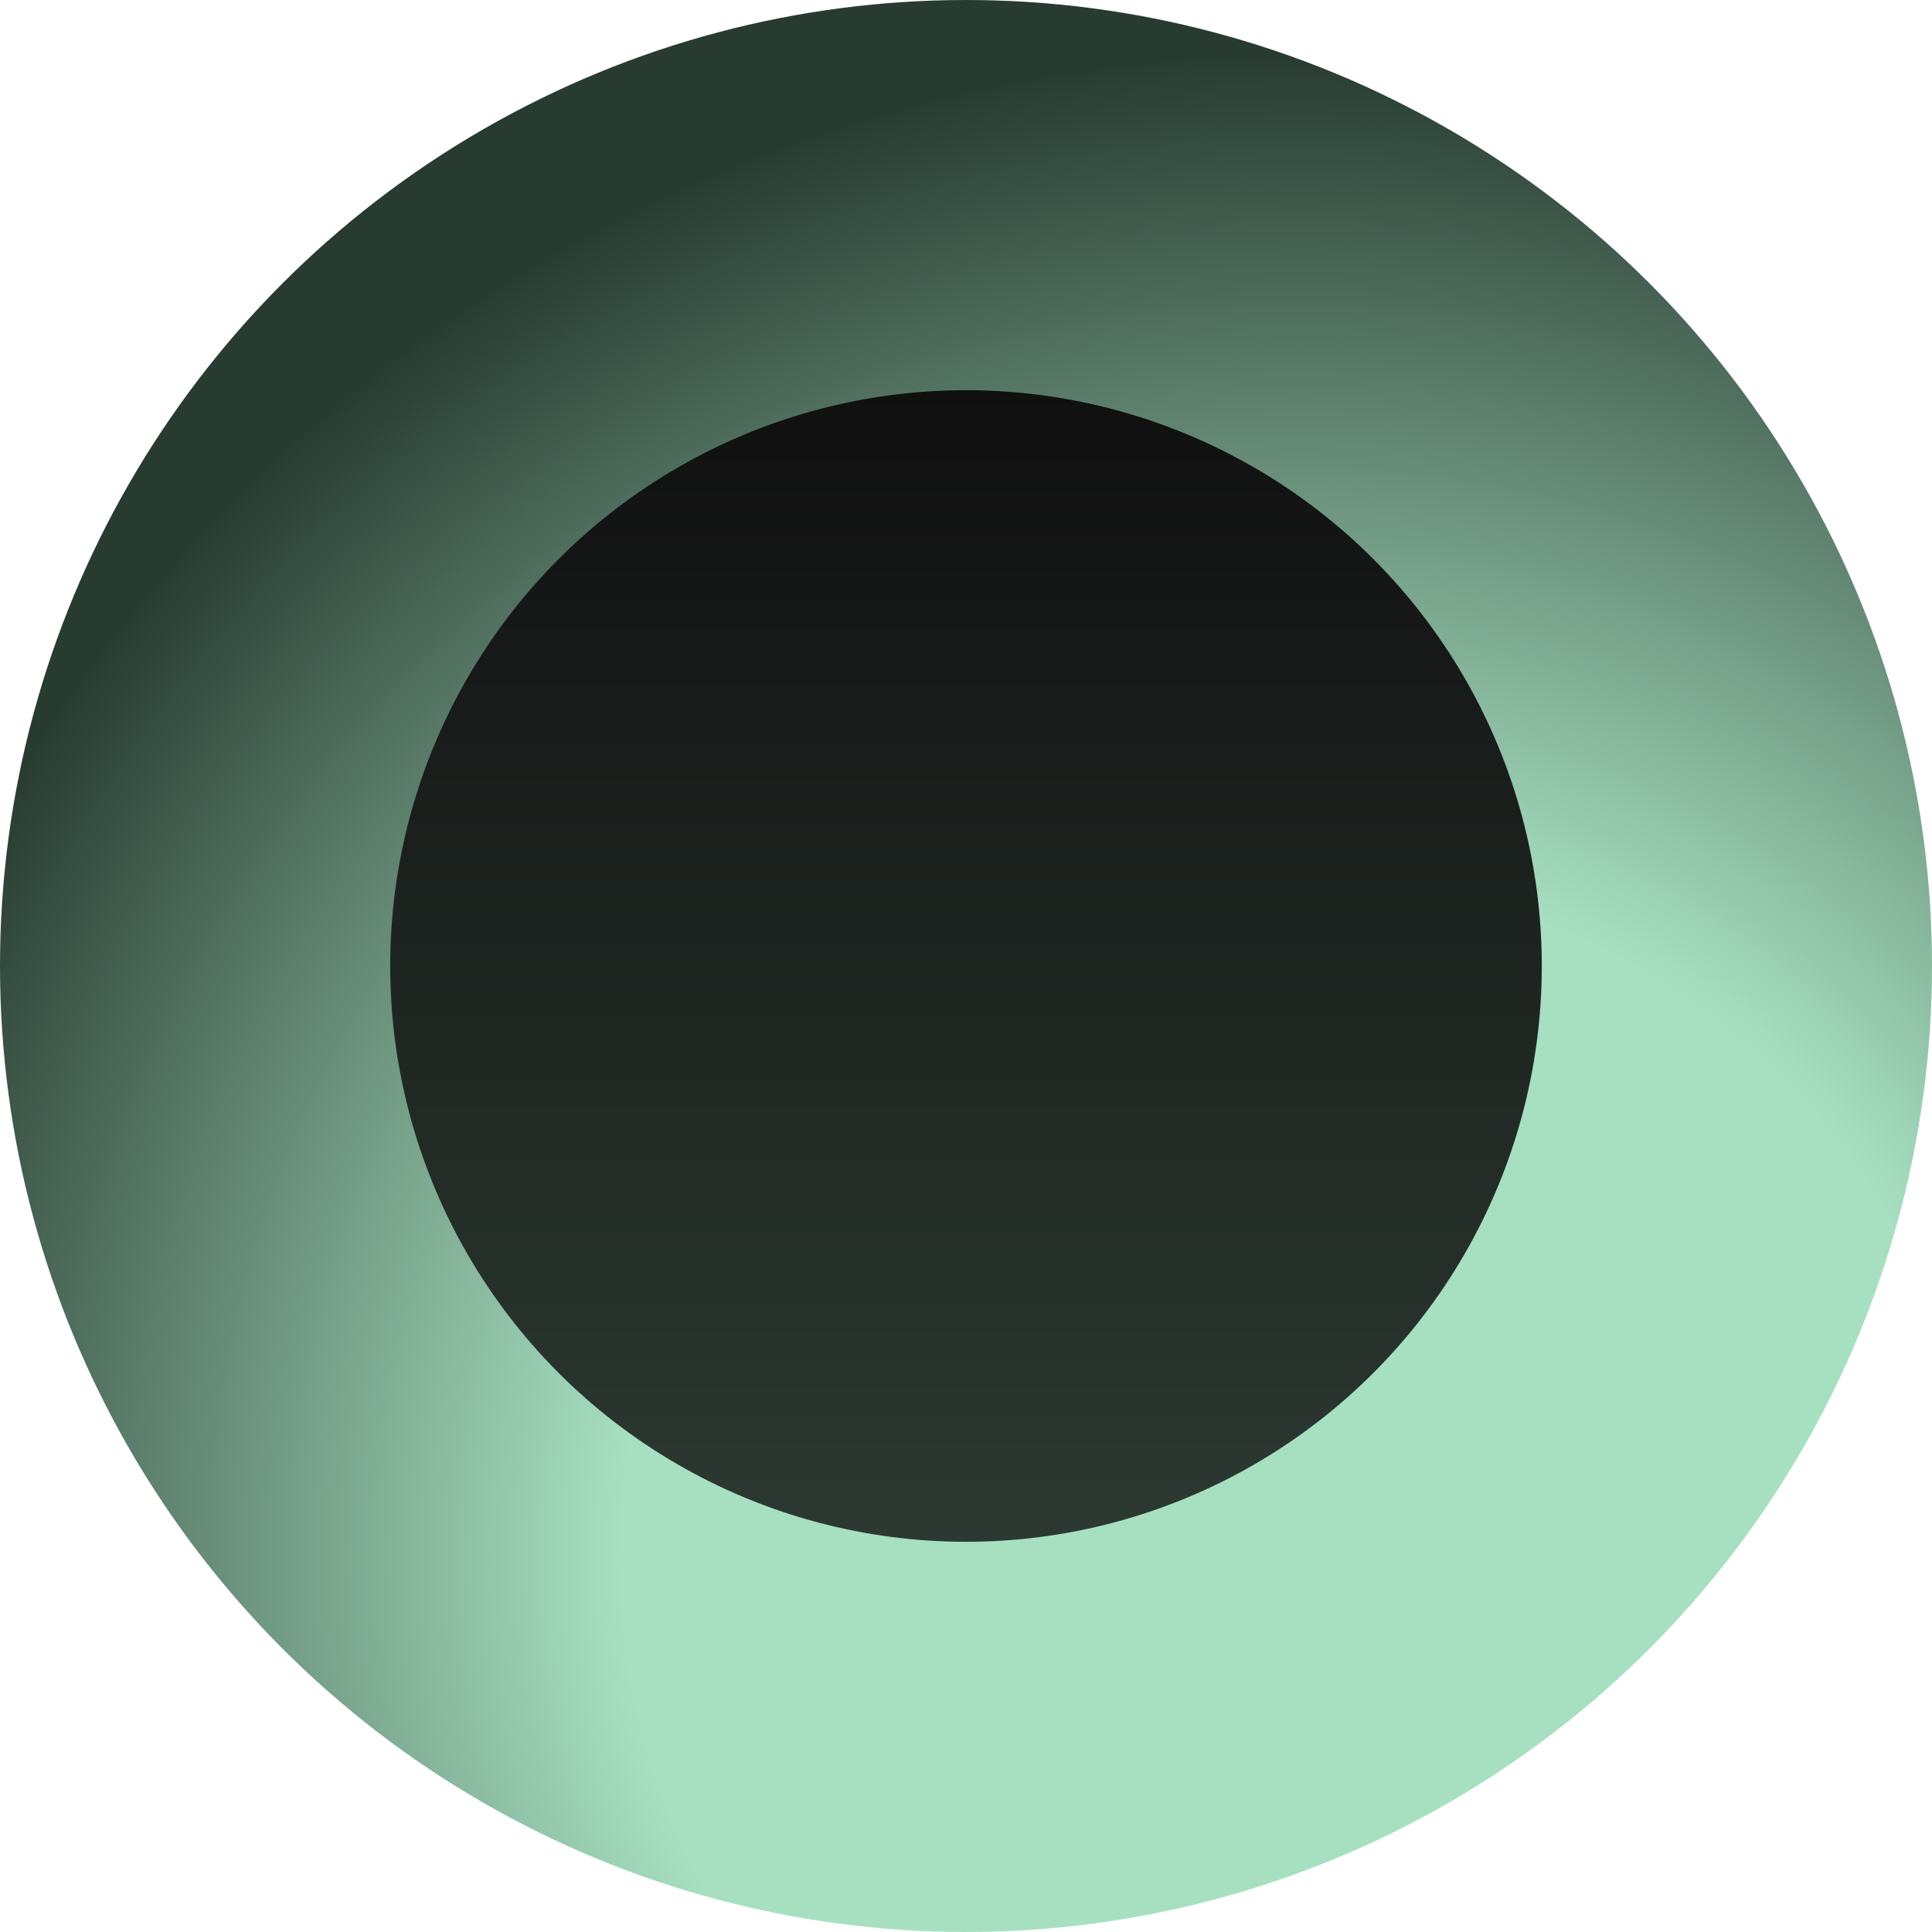
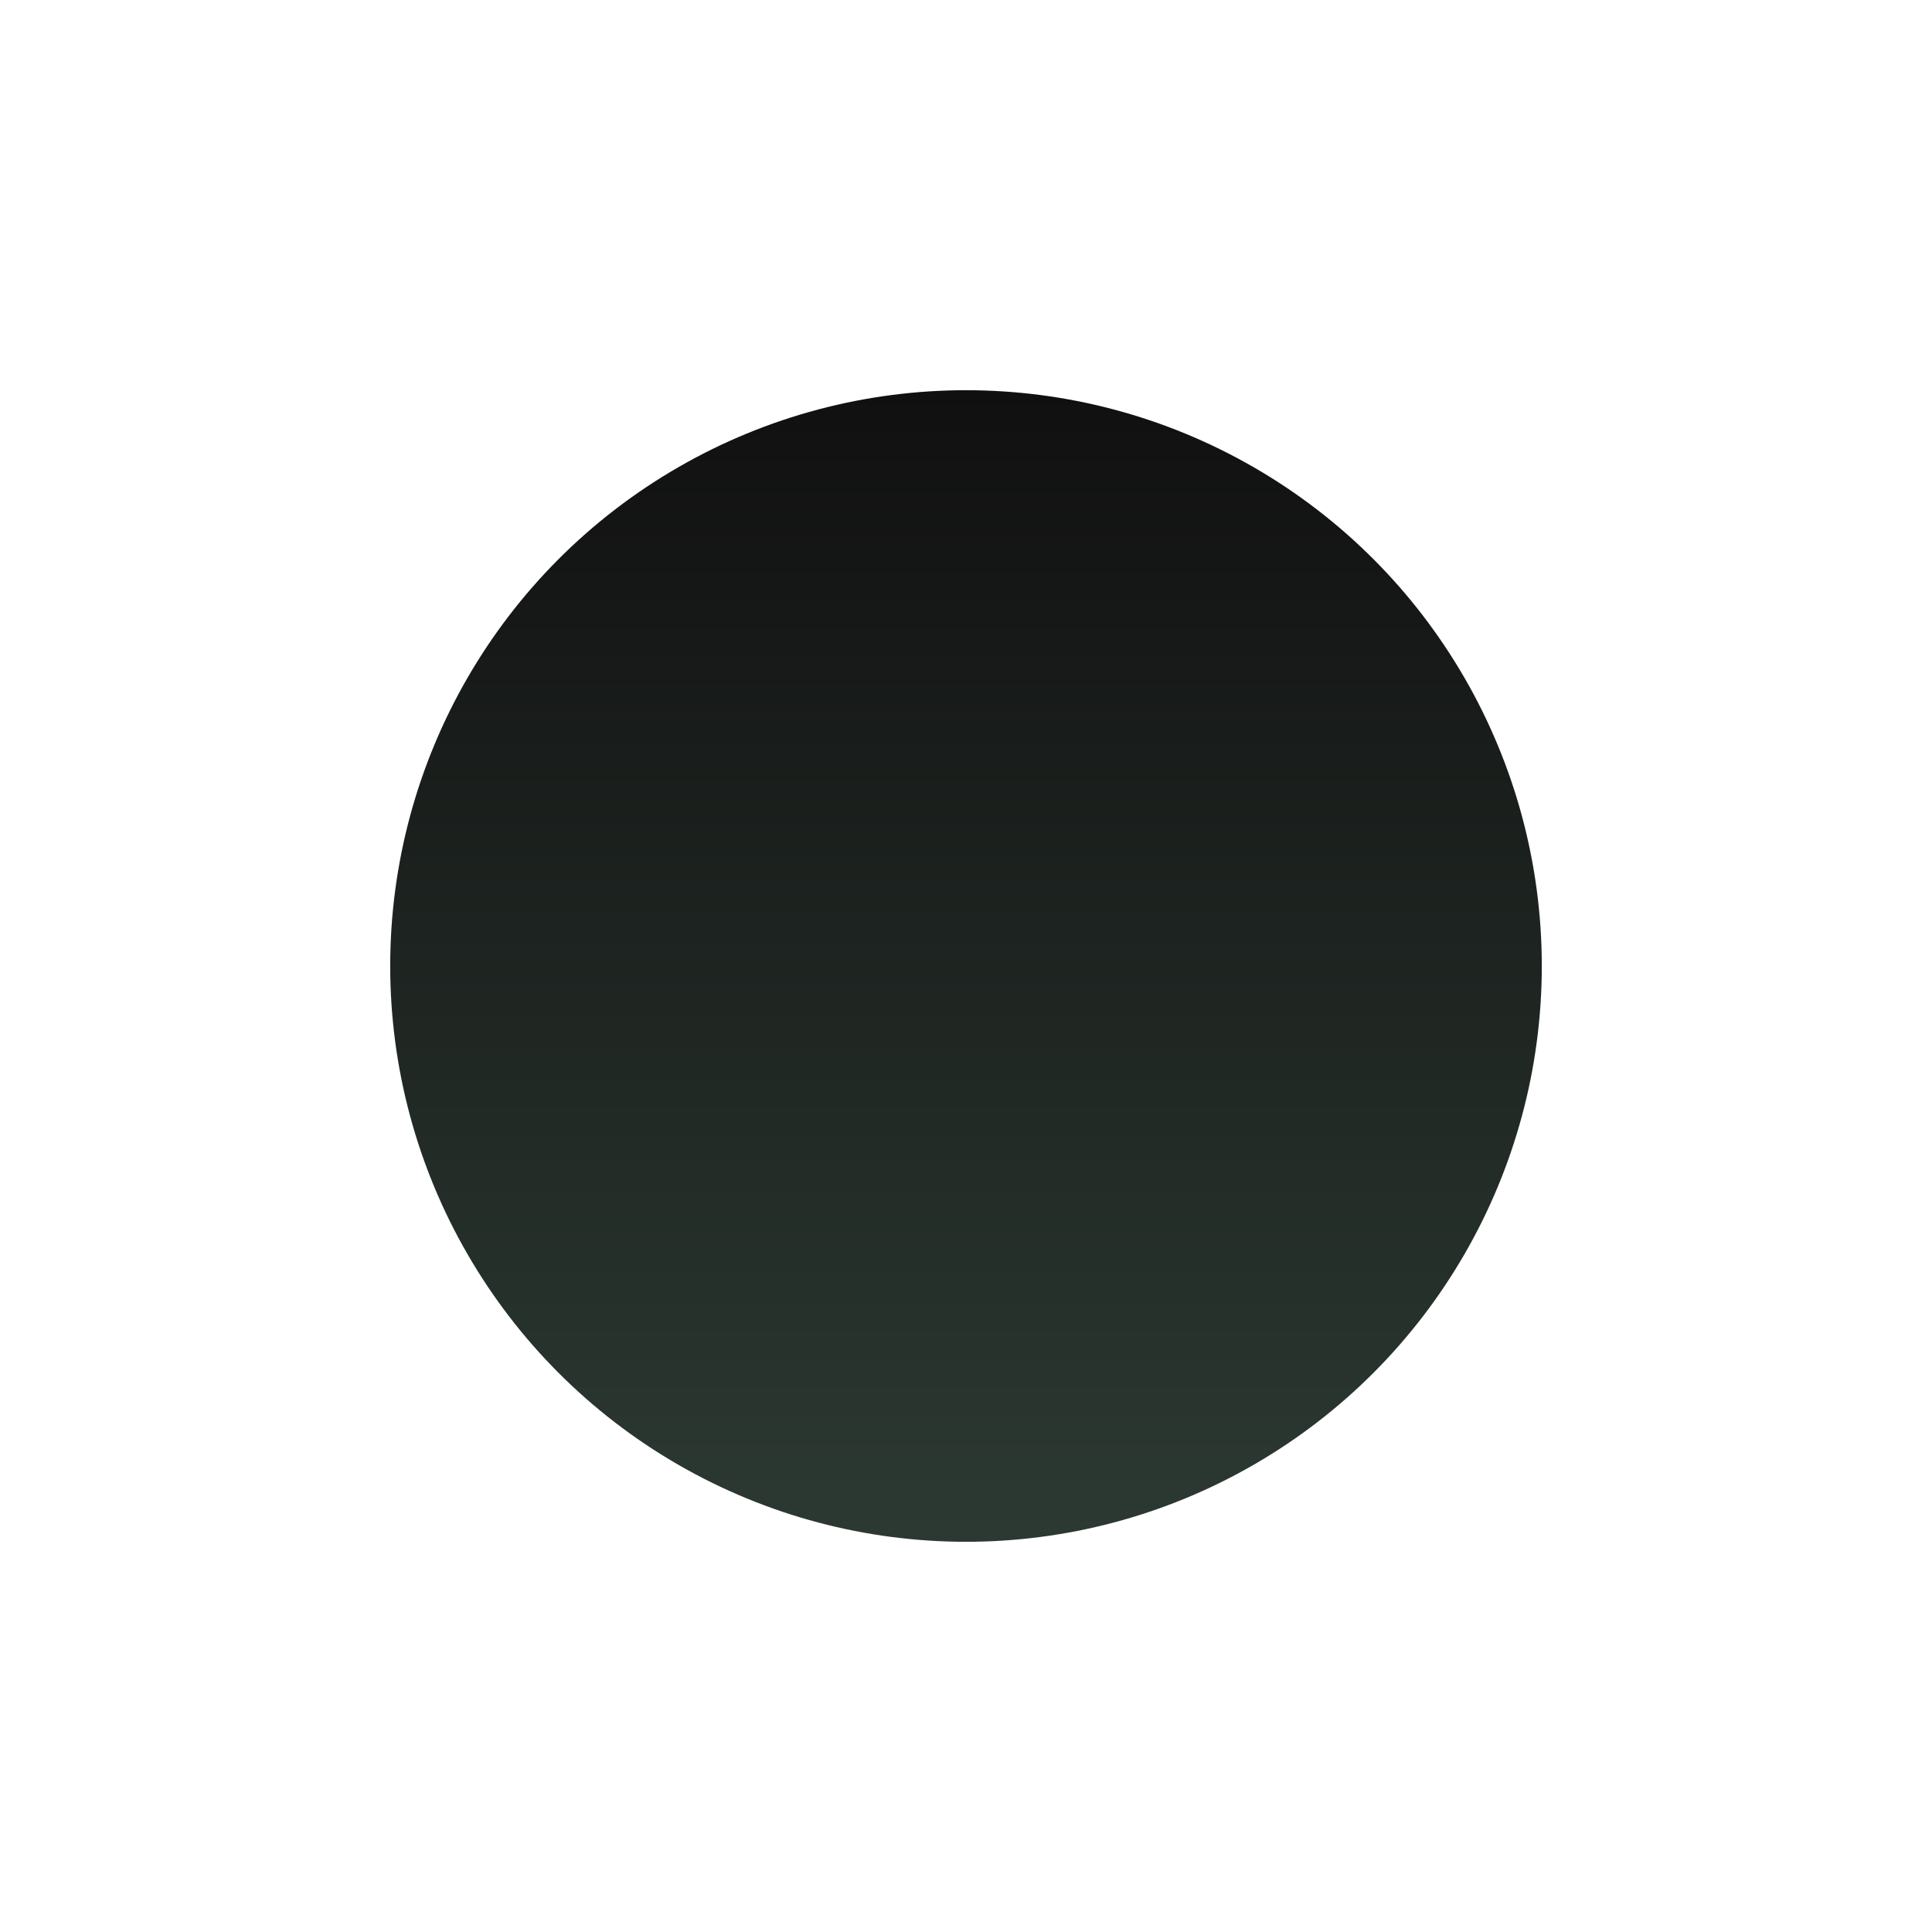
<svg xmlns="http://www.w3.org/2000/svg" width="203" height="203" viewBox="0 0 203 203" fill="none">
-   <circle cx="101.5" cy="101.5" r="101.5" fill="url(#paint0_radial_1_62)" />
  <circle cx="101.5" cy="101.5" r="60.5" fill="url(#paint1_linear_1_62)" />
  <defs>
    <radialGradient id="paint0_radial_1_62" cx="0" cy="0" r="1" gradientUnits="userSpaceOnUse" gradientTransform="translate(135.5 164) rotate(-119.497) scale(157.402)">
      <stop offset="0.451" stop-color="#A7E0C1" />
      <stop offset="1" stop-color="#283B31" />
    </radialGradient>
    <linearGradient id="paint1_linear_1_62" x1="101.5" y1="41" x2="101.5" y2="162" gradientUnits="userSpaceOnUse">
      <stop stop-color="#101010" />
      <stop offset="1" stop-color="#2C3932" />
    </linearGradient>
  </defs>
</svg>